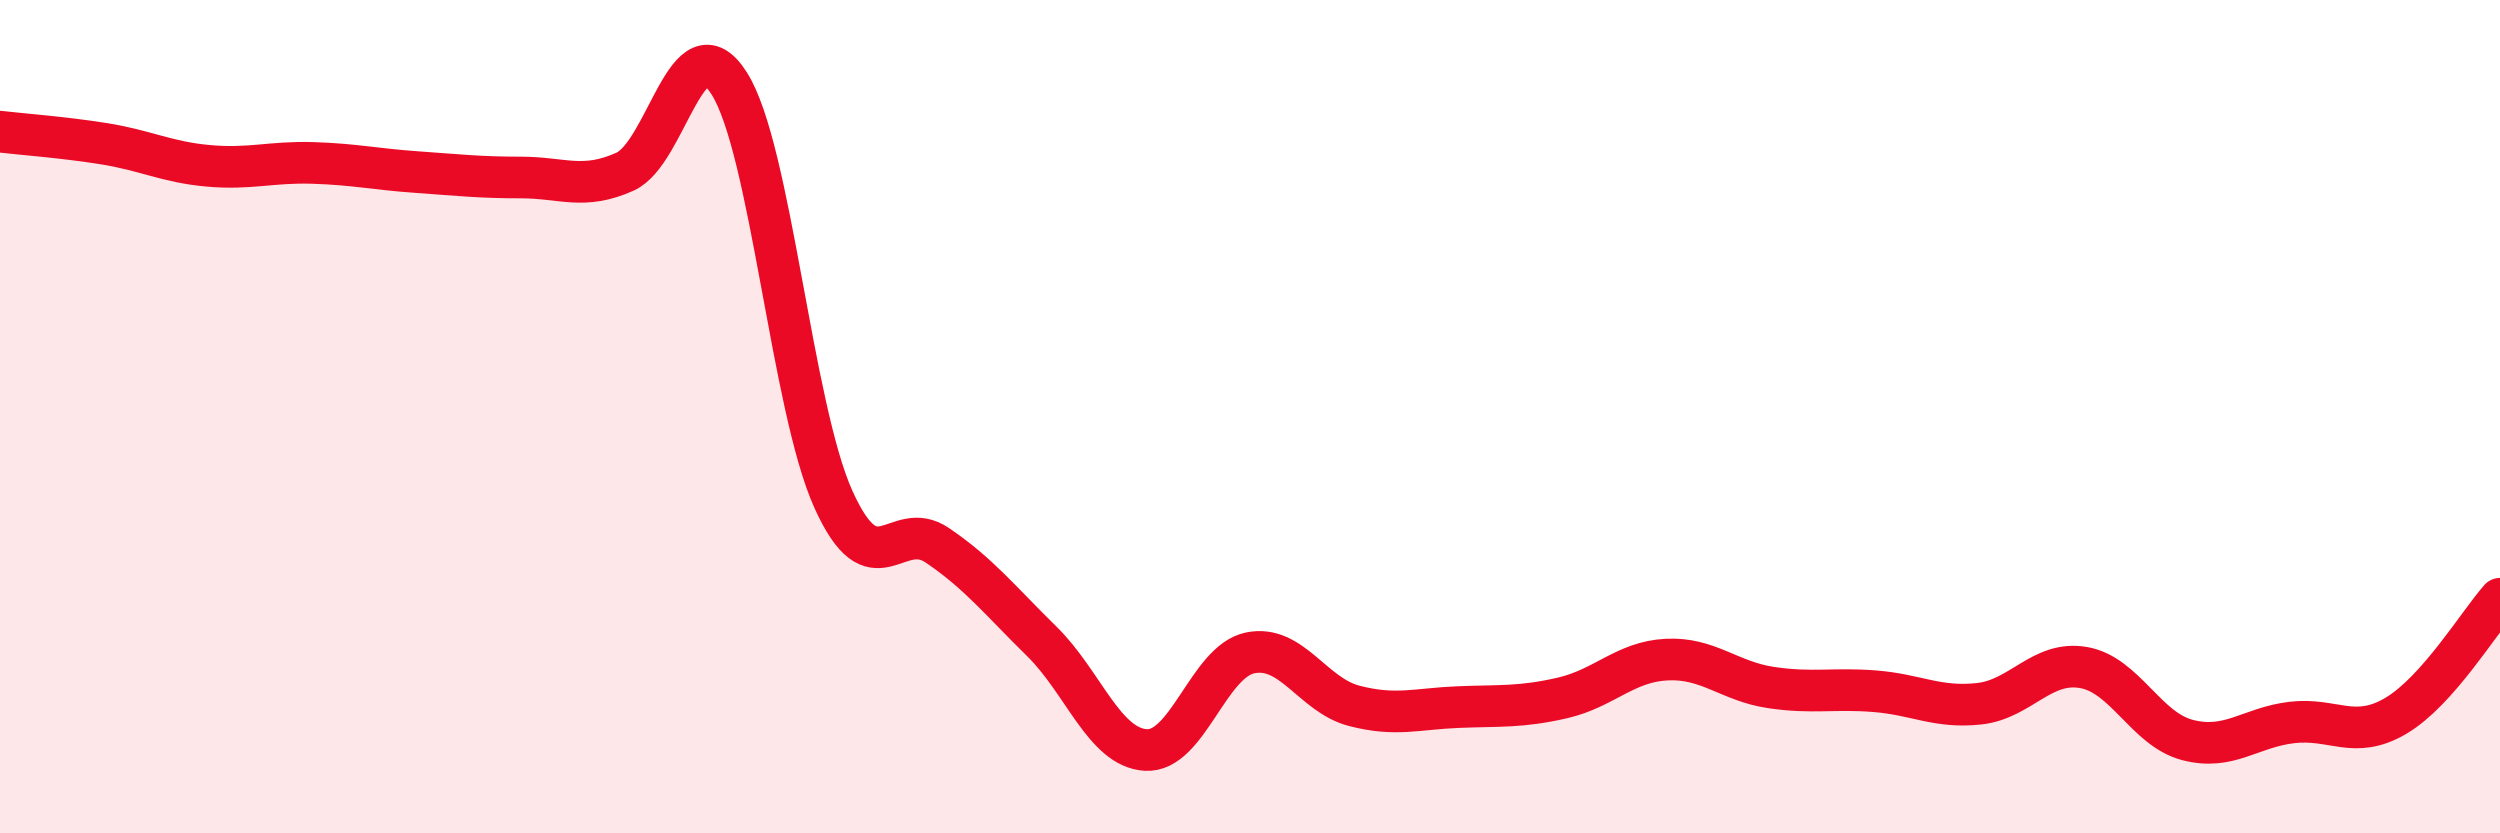
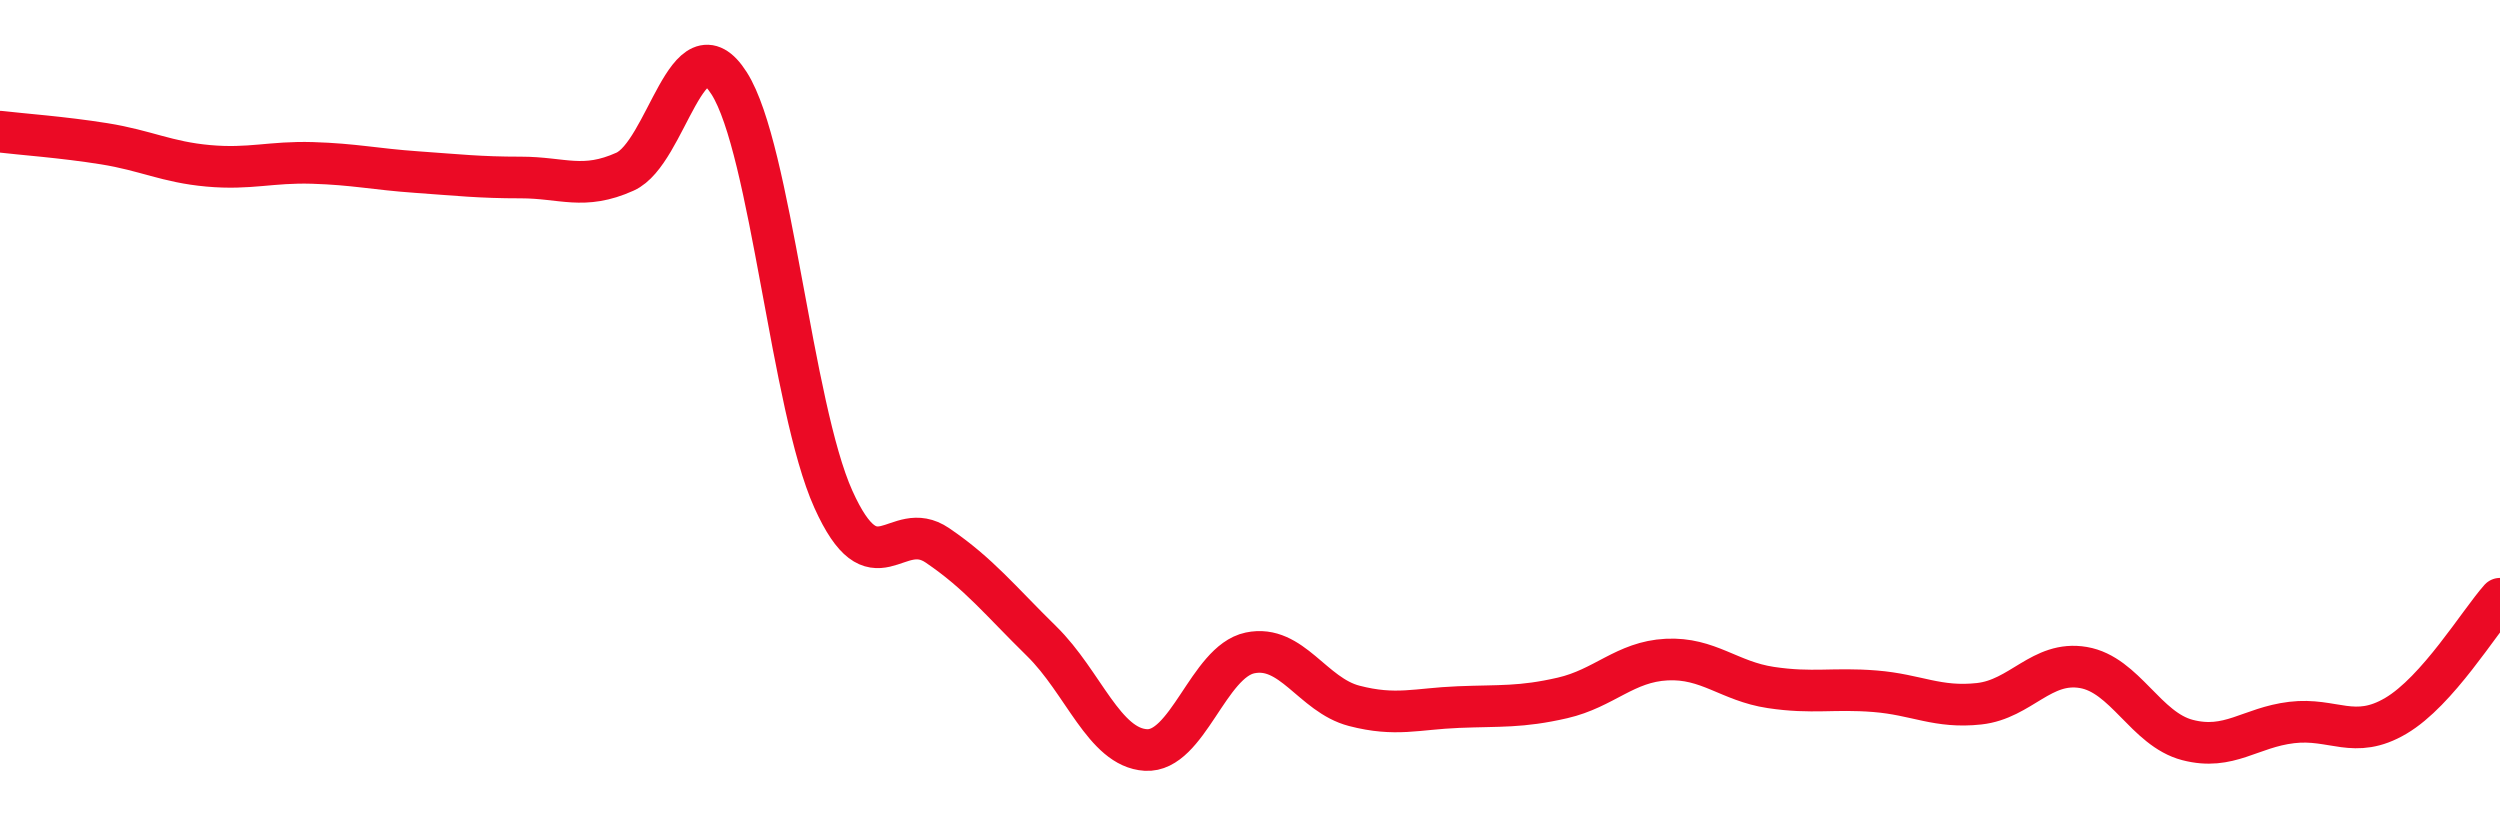
<svg xmlns="http://www.w3.org/2000/svg" width="60" height="20" viewBox="0 0 60 20">
-   <path d="M 0,3.16 C 0.5,3.22 1.5,3.29 2.5,3.45 C 3.5,3.61 4,3.89 5,3.98 C 6,4.07 6.5,3.88 7.5,3.91 C 8.5,3.94 9,4.06 10,4.13 C 11,4.2 11.5,4.26 12.5,4.26 C 13.5,4.26 14,4.57 15,4.12 C 16,3.67 16.5,0.43 17.5,2 C 18.5,3.57 19,9.76 20,11.98 C 21,14.2 21.5,12.41 22.5,13.09 C 23.5,13.77 24,14.41 25,15.39 C 26,16.37 26.5,17.94 27.5,18 C 28.5,18.06 29,15.88 30,15.67 C 31,15.46 31.5,16.68 32.5,16.94 C 33.5,17.2 34,17.01 35,16.97 C 36,16.93 36.5,16.98 37.5,16.75 C 38.5,16.52 39,15.88 40,15.83 C 41,15.78 41.5,16.35 42.5,16.5 C 43.5,16.65 44,16.51 45,16.59 C 46,16.67 46.5,17 47.5,16.89 C 48.5,16.78 49,15.85 50,16.02 C 51,16.19 51.5,17.5 52.5,17.76 C 53.5,18.02 54,17.46 55,17.34 C 56,17.22 56.5,17.77 57.5,17.18 C 58.5,16.59 59.5,14.93 60,14.37L60 20L0 20Z" fill="#EB0A25" opacity="0.1" stroke-linecap="round" stroke-linejoin="round" />
  <path d="M 0,3.16 C 0.5,3.22 1.5,3.29 2.5,3.45 C 3.5,3.61 4,3.89 5,3.98 C 6,4.07 6.5,3.88 7.5,3.91 C 8.5,3.94 9,4.06 10,4.13 C 11,4.2 11.5,4.26 12.5,4.26 C 13.5,4.26 14,4.57 15,4.12 C 16,3.67 16.5,0.43 17.5,2 C 18.5,3.57 19,9.76 20,11.98 C 21,14.2 21.5,12.41 22.5,13.09 C 23.5,13.77 24,14.41 25,15.39 C 26,16.37 26.5,17.94 27.5,18 C 28.5,18.06 29,15.88 30,15.67 C 31,15.46 31.5,16.68 32.5,16.94 C 33.5,17.2 34,17.01 35,16.97 C 36,16.93 36.5,16.98 37.5,16.75 C 38.5,16.52 39,15.88 40,15.83 C 41,15.78 41.5,16.35 42.5,16.5 C 43.5,16.65 44,16.51 45,16.59 C 46,16.67 46.5,17 47.5,16.89 C 48.5,16.78 49,15.85 50,16.02 C 51,16.19 51.5,17.5 52.5,17.76 C 53.5,18.02 54,17.46 55,17.34 C 56,17.22 56.5,17.77 57.5,17.18 C 58.5,16.59 59.5,14.93 60,14.37" stroke="#EB0A25" stroke-width="1" fill="none" stroke-linecap="round" stroke-linejoin="round" />
</svg>